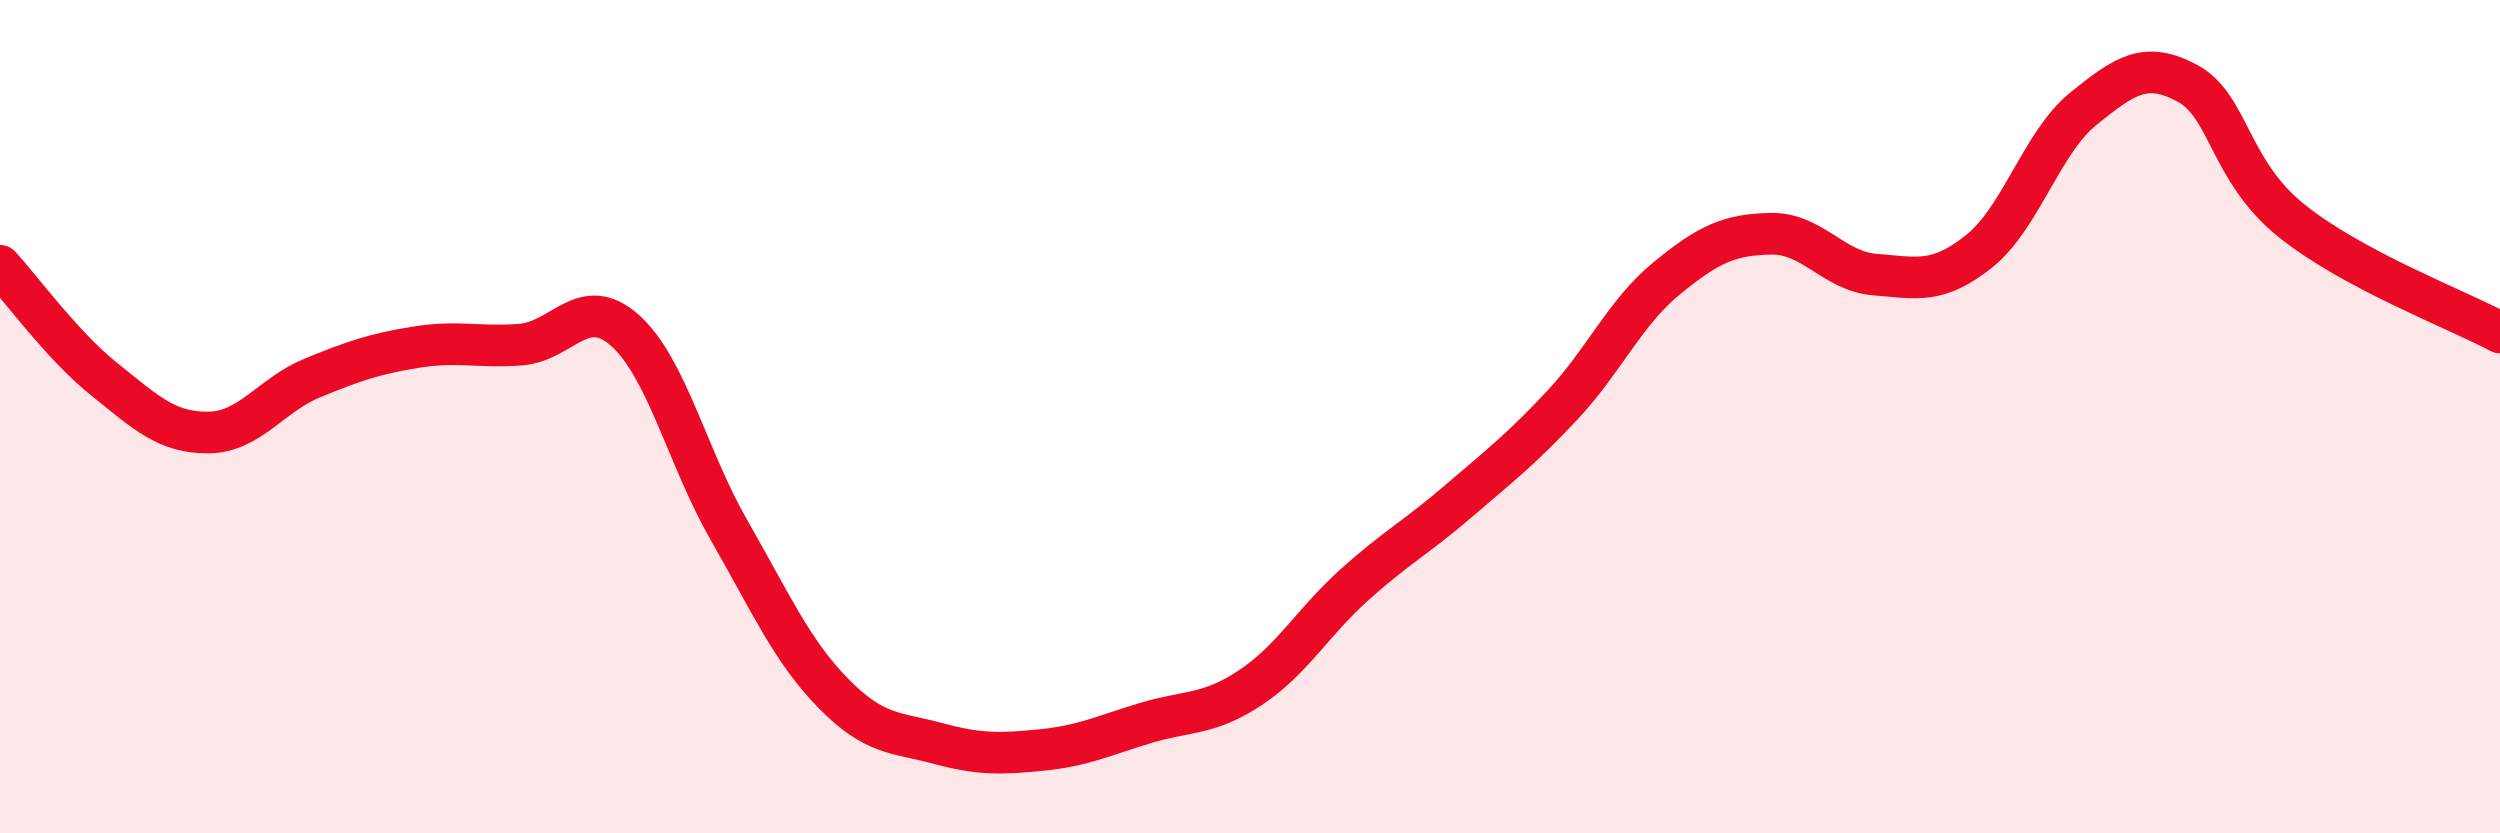
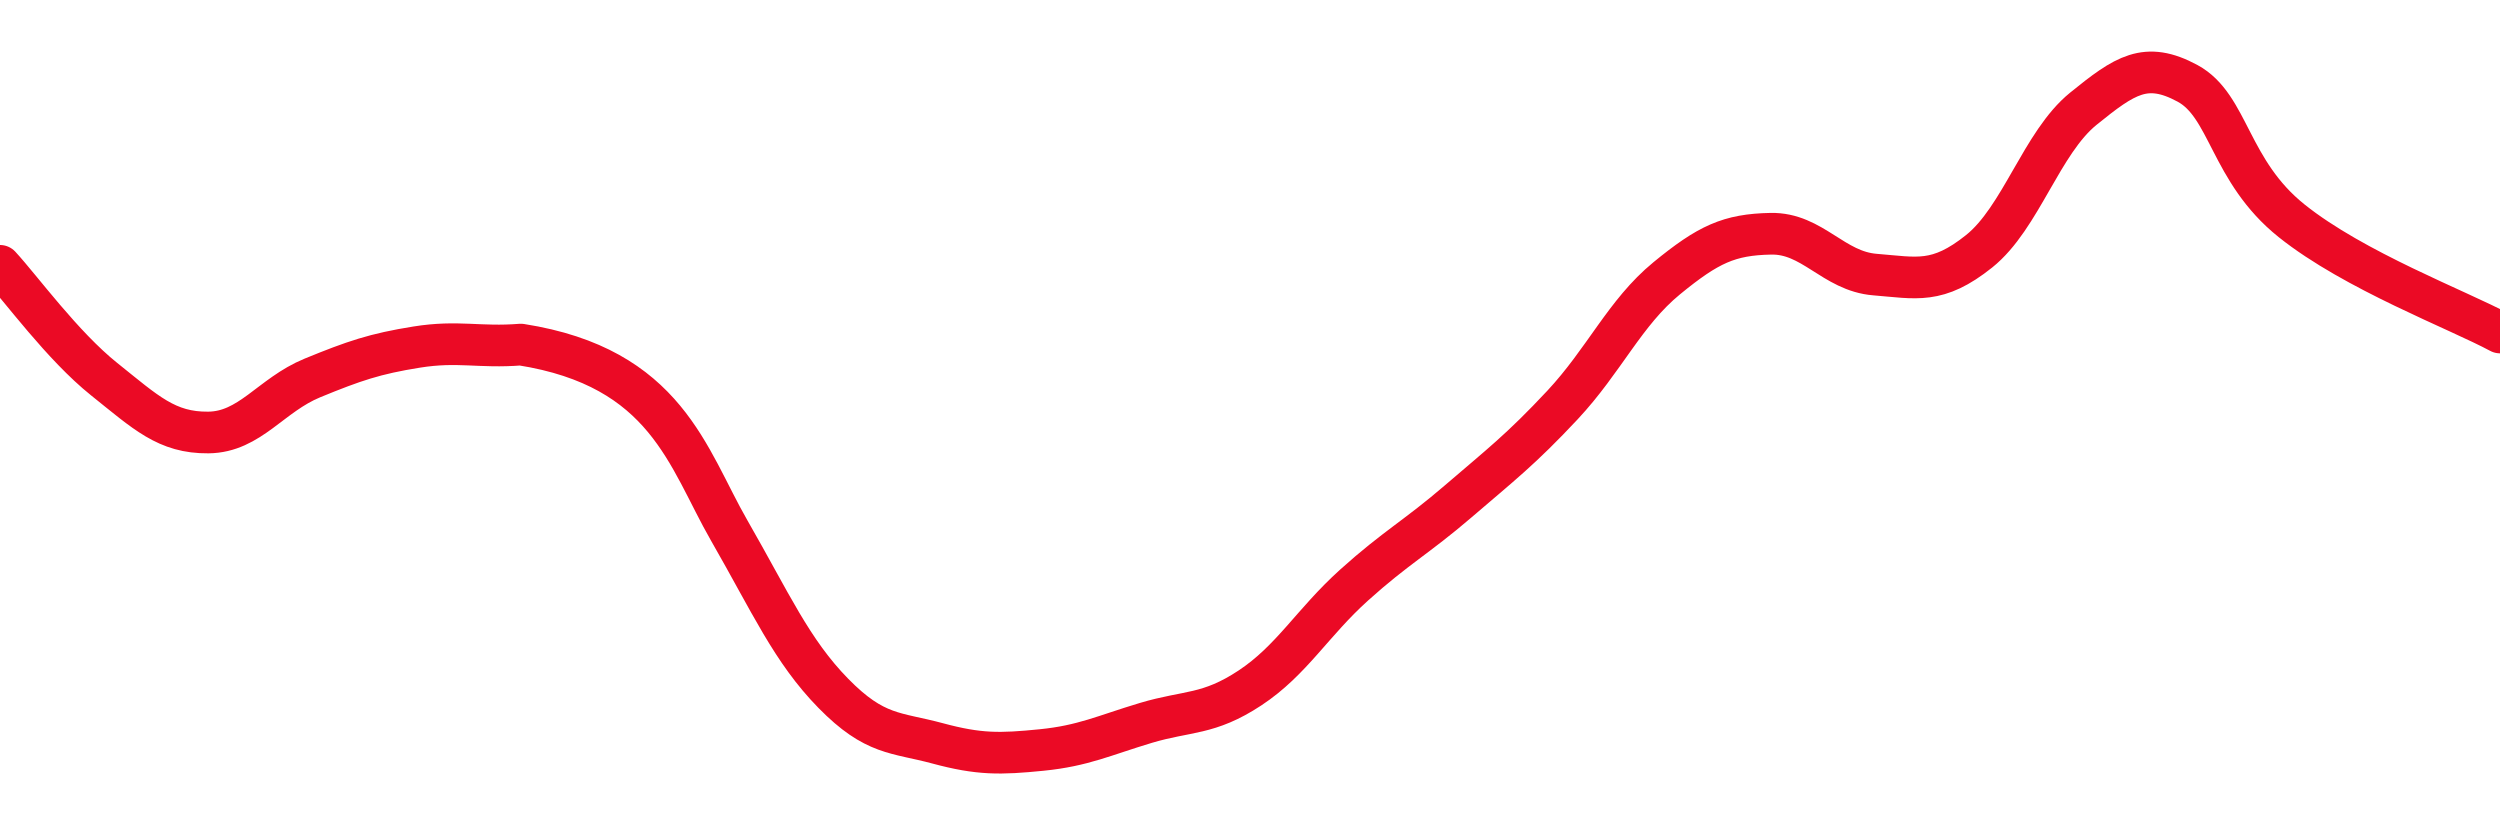
<svg xmlns="http://www.w3.org/2000/svg" width="60" height="20" viewBox="0 0 60 20">
-   <path d="M 0,6.38 C 0.5,6.92 1.5,8.3 2.5,9.1 C 3.5,9.9 4,10.39 5,10.38 C 6,10.37 6.5,9.48 7.5,9.07 C 8.5,8.66 9,8.49 10,8.33 C 11,8.17 11.5,8.35 12.5,8.27 C 13.5,8.19 14,7.04 15,7.93 C 16,8.82 16.5,10.99 17.5,12.73 C 18.5,14.47 19,15.62 20,16.64 C 21,17.66 21.5,17.57 22.5,17.84 C 23.5,18.11 24,18.1 25,18 C 26,17.9 26.5,17.65 27.5,17.35 C 28.5,17.05 29,17.17 30,16.51 C 31,15.85 31.5,14.94 32.5,14.04 C 33.5,13.14 34,12.89 35,12.03 C 36,11.17 36.5,10.79 37.5,9.72 C 38.5,8.65 39,7.5 40,6.68 C 41,5.86 41.5,5.63 42.5,5.61 C 43.5,5.59 44,6.51 45,6.59 C 46,6.67 46.5,6.83 47.5,6.03 C 48.5,5.23 49,3.42 50,2.61 C 51,1.8 51.5,1.46 52.5,2 C 53.5,2.54 53.5,4.1 55,5.3 C 56.5,6.5 59,7.44 60,7.98L60 20L0 20Z" fill="#EB0A25" opacity="0.1" stroke-linecap="round" stroke-linejoin="round" />
-   <path d="M 0,6.38 C 0.5,6.92 1.5,8.3 2.5,9.1 C 3.5,9.9 4,10.39 5,10.38 C 6,10.37 6.5,9.48 7.5,9.07 C 8.5,8.66 9,8.49 10,8.33 C 11,8.17 11.5,8.35 12.5,8.27 C 13.5,8.19 14,7.04 15,7.93 C 16,8.82 16.5,10.99 17.5,12.73 C 18.5,14.47 19,15.62 20,16.64 C 21,17.66 21.5,17.57 22.5,17.84 C 23.5,18.11 24,18.1 25,18 C 26,17.9 26.5,17.65 27.5,17.35 C 28.5,17.05 29,17.17 30,16.51 C 31,15.85 31.5,14.94 32.5,14.04 C 33.5,13.14 34,12.89 35,12.03 C 36,11.17 36.5,10.79 37.5,9.72 C 38.5,8.65 39,7.5 40,6.68 C 41,5.86 41.5,5.63 42.5,5.61 C 43.5,5.59 44,6.51 45,6.59 C 46,6.67 46.5,6.83 47.5,6.03 C 48.5,5.23 49,3.42 50,2.61 C 51,1.8 51.5,1.46 52.5,2 C 53.5,2.54 53.5,4.1 55,5.3 C 56.5,6.5 59,7.44 60,7.98" stroke="#EB0A25" stroke-width="1" fill="none" stroke-linecap="round" stroke-linejoin="round" />
+   <path d="M 0,6.38 C 0.5,6.92 1.5,8.3 2.5,9.1 C 3.5,9.9 4,10.39 5,10.38 C 6,10.37 6.5,9.48 7.5,9.07 C 8.5,8.66 9,8.49 10,8.33 C 11,8.17 11.5,8.35 12.5,8.27 C 16,8.82 16.5,10.99 17.5,12.73 C 18.5,14.47 19,15.62 20,16.64 C 21,17.66 21.5,17.57 22.5,17.84 C 23.5,18.11 24,18.1 25,18 C 26,17.9 26.5,17.65 27.5,17.35 C 28.5,17.05 29,17.17 30,16.51 C 31,15.85 31.5,14.94 32.5,14.04 C 33.5,13.14 34,12.89 35,12.03 C 36,11.17 36.5,10.79 37.5,9.72 C 38.5,8.65 39,7.5 40,6.68 C 41,5.86 41.5,5.63 42.5,5.61 C 43.5,5.59 44,6.51 45,6.59 C 46,6.67 46.5,6.83 47.5,6.03 C 48.5,5.23 49,3.42 50,2.61 C 51,1.8 51.5,1.46 52.5,2 C 53.5,2.54 53.5,4.1 55,5.3 C 56.5,6.5 59,7.44 60,7.98" stroke="#EB0A25" stroke-width="1" fill="none" stroke-linecap="round" stroke-linejoin="round" />
</svg>